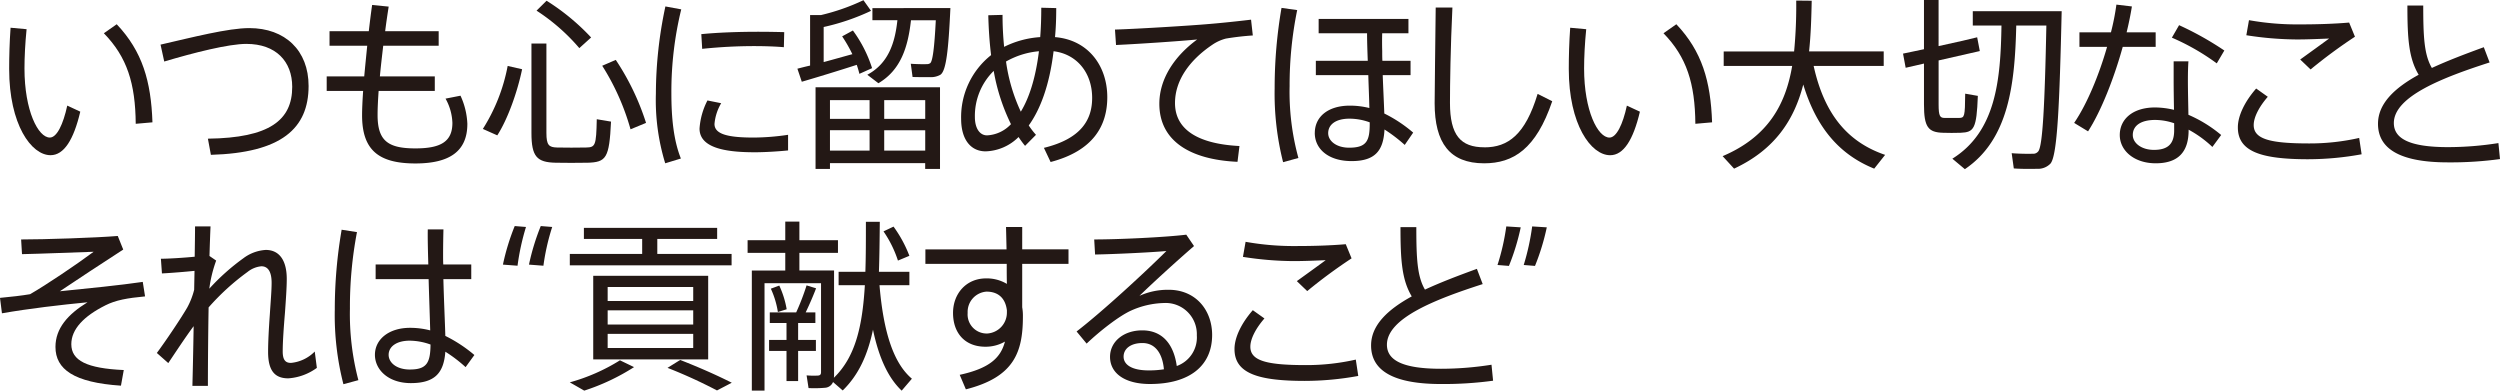
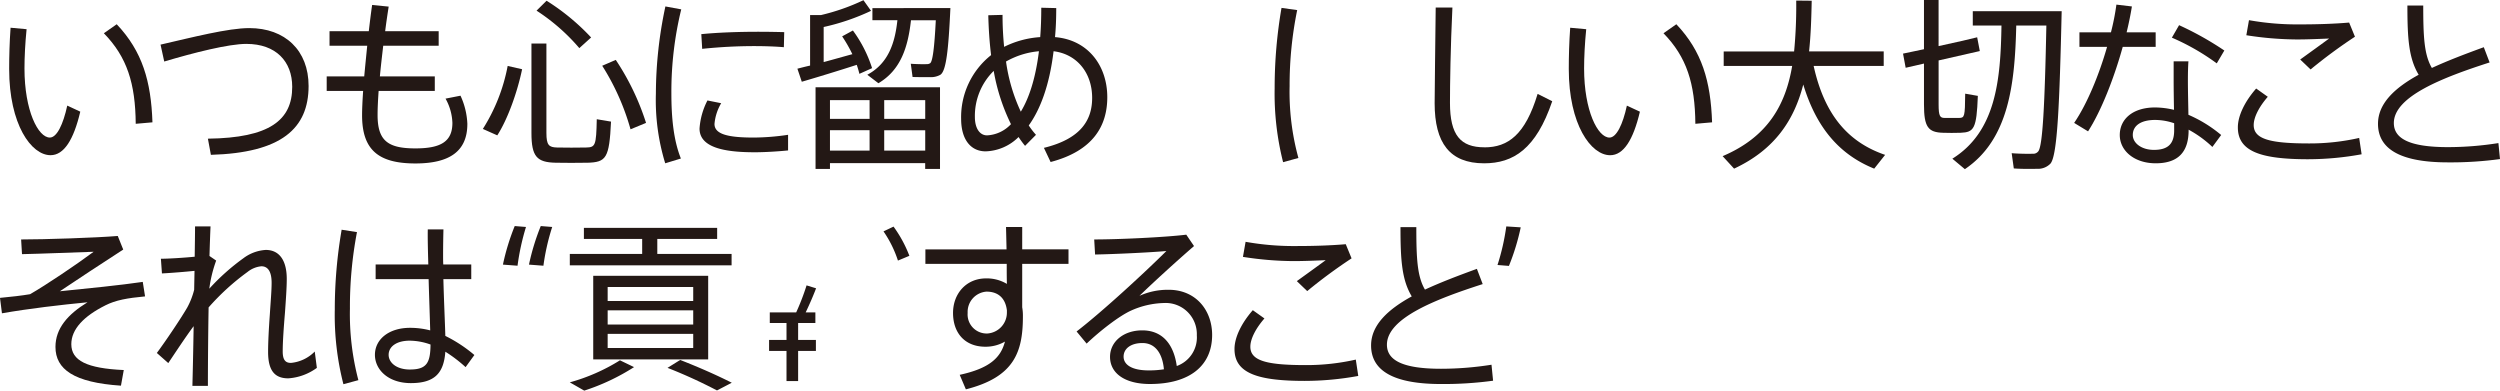
<svg xmlns="http://www.w3.org/2000/svg" id="about_title2" width="512" height="80" viewBox="0 0 512 80">
  <defs>
    <clipPath id="clip-path">
      <rect id="長方形_38325" data-name="長方形 38325" width="512" height="80" fill="none" />
    </clipPath>
  </defs>
  <g id="グループ_15358" data-name="グループ 15358" clip-path="url(#clip-path)">
    <path id="パス_84564" data-name="パス 84564" d="M55.889,14.866c4.759,4.89,6.453,10.27,6.526,18.546l3.425-.3c-.288-8.426-2.055-14.521-7.319-20.088Z" transform="translate(-34.618 -8.058)" fill="#231815" />
    <path id="パス_84565" data-name="パス 84565" d="M13.4,41c2.74,0,4.723-3.122,6.093-8.915l-2.668-1.241c-.829,3.837-2.127,6.545-3.569,6.545-2.38,0-5.192-5.492-5.192-14.144,0-2.37.144-5.154.433-8.05l-3.281-.3c-.216,3.048-.288,5.944-.288,8.465C4.926,34.722,9.468,41,13.4,41" transform="translate(-3.051 -9.217)" fill="#231815" />
    <path id="パス_84566" data-name="パス 84566" d="M103.98,18.331c6.021,0,9.374,3.574,9.374,8.8,0,6.808-4.615,10.458-17.269,10.608l.613,3.311c14.421-.414,20.009-5.379,20.009-14.107,0-7.26-4.795-11.849-12.149-11.849-4.327,0-11.609,1.88-18.171,3.385l.757,3.461c6.057-1.806,13.159-3.611,16.837-3.611" transform="translate(-53.508 -9.34)" fill="#231815" />
    <path id="パス_84567" data-name="パス 84567" d="M204.61,27.039a15.186,15.186,0,0,0-1.406-5.793l-3.065.6a10.881,10.881,0,0,1,1.406,4.965c0,3.837-2.379,5.229-7.571,5.229-5.66,0-7.752-1.58-7.752-6.846,0-1.241.072-2.934.217-4.928h11.5V17.3H186.692c.18-1.956.433-4.1.685-6.282h11.357V8.042h-10.96c.216-1.73.469-3.423.721-5.041l-3.389-.339c-.252,1.73-.469,3.536-.685,5.379h-8.04v2.972H184.1c-.217,2.181-.433,4.326-.613,6.282H175.8v2.972h7.463c-.144,2.069-.216,3.8-.216,5,0,7.11,3.389,9.856,10.924,9.856,6.922,0,10.635-2.445,10.635-8.088" transform="translate(-108.893 -1.648)" fill="#231815" />
    <path id="パス_84568" data-name="パス 84568" d="M297.475,10.1l2.416-2.182A45.558,45.558,0,0,0,290.769.394l-2.055,2.031a40.287,40.287,0,0,1,8.761,7.674" transform="translate(-178.83 -0.244)" fill="#231815" />
    <path id="パス_84569" data-name="パス 84569" d="M297.4,47.8c3.894-.113,4.507-.9,4.867-8.426l-2.92-.489c-.108,5.417-.289,5.756-2.2,5.793-1.694.037-4.326.037-5.913,0-1.694-.038-2.2-.49-2.2-2.972V23.383h-3.064V41.7c0,4.852,1.117,6.019,4.975,6.094,1.767.038,4.507.038,6.453,0" transform="translate(-177.129 -14.468)" fill="#231815" />
    <path id="パス_84570" data-name="パス 84570" d="M333.024,45.067a51.219,51.219,0,0,0-6.2-12.9l-2.776,1.2a48.772,48.772,0,0,1,5.8,13.016Z" transform="translate(-200.715 -19.901)" fill="#231815" />
    <path id="パス_84571" data-name="パス 84571" d="M264.906,35.42a36.829,36.829,0,0,1-5.083,12.9l2.956,1.317c2.163-3.348,4.146-8.991,5.084-13.542Z" transform="translate(-160.935 -21.915)" fill="#231815" />
    <path id="パス_84572" data-name="パス 84572" d="M358.054,34.6c-1.478-3.687-1.947-8.238-1.947-13.392a71.039,71.039,0,0,1,2.019-17.154l-3.245-.6a85.927,85.927,0,0,0-1.947,17.793v.037a44.16,44.16,0,0,0,1.911,14.295Z" transform="translate(-218.608 -2.136)" fill="#231815" />
    <path id="パス_84573" data-name="パス 84573" d="M388.118,20c2.163,0,4.4.075,6.165.226l.072-3.085c-1.514-.038-3.5-.075-5.3-.075h-.036c-3.93,0-8.292.15-11.645.489l.18,3.009A103.38,103.38,0,0,1,388.118,20" transform="translate(-233.746 -10.56)" fill="#231815" />
    <path id="パス_84574" data-name="パス 84574" d="M387.6,64.577c2.127,0,4.687-.151,6.958-.376V61a49.2,49.2,0,0,1-7.03.564c-5.156,0-8.04-.639-8.04-2.783a9.984,9.984,0,0,1,1.37-4.251l-2.812-.564a14.67,14.67,0,0,0-1.622,5.755c0,3.762,4.759,4.853,11.176,4.853" transform="translate(-233.16 -33.392)" fill="#231815" />
    <path id="パス_84575" data-name="パス 84575" d="M441.241,13.34c.216.639.4,1.241.541,1.843l2.6-1.166a26.672,26.672,0,0,0-3.93-7.711l-2.2,1.2a29.515,29.515,0,0,1,2.091,3.649c-1.8.489-3.894,1.091-5.877,1.618V5.591a45.74,45.74,0,0,0,9.7-3.31L442.611.1a43.163,43.163,0,0,1-8.689,3.047h-2.236V13.491c-1.009.225-1.874.451-2.6.639l.9,2.671c2.848-.828,7.787-2.332,11.249-3.461" transform="translate(-265.779 -0.061)" fill="#231815" />
    <path id="パス_84576" data-name="パス 84576" d="M466.7,18l2.271,1.731c4.579-2.708,6.057-7.373,6.67-12.9h5.084c-.289,5.681-.649,8.426-1.154,8.8a1.154,1.154,0,0,1-.685.188c-.721.038-2.308,0-3.281-.075l.361,2.709c1.082.037,2.884.037,3.714.037A3.973,3.973,0,0,0,481.66,18c1.19-.79,1.658-5.041,2.055-13.655H467.743V6.823h5.119c-.5,4.7-1.875,8.878-6.165,11.172" transform="translate(-289.073 -2.686)" fill="#231815" />
    <path id="パス_84577" data-name="パス 84577" d="M464.337,63.6V46.865H438.848V63.6H441.8V62.4h19.5v1.2ZM452.909,49.5h8.4v3.837h-8.4Zm-2.993,10.345H441.8V55.667h8.112Zm0-6.508H441.8V49.5h8.112Zm2.993,2.332h8.4v4.175h-8.4Z" transform="translate(-271.823 -28.997)" fill="#231815" />
    <path id="パス_84578" data-name="パス 84578" d="M522.2,33.561a9.964,9.964,0,0,0,6.742-2.934c.433.639.865,1.241,1.334,1.806l2.235-2.257a16.253,16.253,0,0,1-1.478-1.919c2.271-3.16,4.218-8.013,5.083-15.2,4.831.6,7.9,4.477,7.9,9.555,0,4.4-2.163,8.351-9.878,10.232l1.37,2.9c8.725-2.295,11.609-7.411,11.609-13.279,0-6.395-3.894-11.736-10.708-12.3.18-1.843.252-3.837.252-5.944l-3.065-.075c0,2.182-.072,4.176-.216,6.019a19.285,19.285,0,0,0-7.391,1.994,65.216,65.216,0,0,1-.325-6.546l-2.92.075c.072,2.822.253,5.568.577,8.163A16.188,16.188,0,0,0,517.184,26.9c0,4.213,1.947,6.659,5.011,6.659m10.924-20.5c-.721,5.831-2.127,9.781-3.713,12.376a35.694,35.694,0,0,1-3.028-10.27,16.488,16.488,0,0,1,6.742-2.107m-9.265,4.025a40.328,40.328,0,0,0,3.533,10.909,7.16,7.16,0,0,1-4.9,2.295c-1.478,0-2.488-1.429-2.488-3.762a12.92,12.92,0,0,1,3.858-9.442" transform="translate(-320.344 -2.564)" fill="#231815" />
-     <path id="パス_84579" data-name="パス 84579" d="M616.808,14.619c-4.723,3.461-7.752,8.126-7.752,13.166,0,7.449,6.057,11.436,16.008,11.887l.4-3.235c-8.833-.452-13.2-3.574-13.2-8.8,0-4.778,3.137-8.915,7.679-11.962a8.85,8.85,0,0,1,2.74-1.241,54.931,54.931,0,0,1,5.516-.639l-.361-3.235c-2.488.3-5.985.677-8.761.9-3.389.3-14.2.978-19.108,1.129l.216,3.16c4.759-.226,12.618-.752,16.62-1.129" transform="translate(-371.623 -6.532)" fill="#231815" />
    <path id="パス_84580" data-name="パス 84580" d="M690.75,34.976a51.036,51.036,0,0,1-1.8-14.709A76.684,76.684,0,0,1,690.5,4.693l-3.209-.451a96.335,96.335,0,0,0-1.406,16.439,57.206,57.206,0,0,0,1.731,15.16Z" transform="translate(-424.837 -2.625)" fill="#231815" />
-     <path id="パス_84581" data-name="パス 84581" d="M707.481,33.523c0,3.2,2.7,5.755,7.535,5.755s6.526-2.144,6.742-6.47a31.133,31.133,0,0,1,4.146,3.16l1.73-2.521a28.111,28.111,0,0,0-5.913-3.912c-.072-2.069-.216-4.89-.324-7.862h5.7V18.739h-5.769c-.036-.677-.036-1.354-.036-2.031-.036-1.241-.036-2.483,0-3.611h5.372V10.162H708.274V13.1h9.915c0,1.731.072,3.649.144,5.643H707.7v2.935h10.744c.072,2.482.18,4.815.217,6.733a16.723,16.723,0,0,0-4-.489c-4.434,0-7.175,2.257-7.175,5.605m11.249-2.182v.226c0,3.5-.577,4.965-4.218,4.965-2.632,0-4.29-1.392-4.29-2.972,0-1.768,1.55-2.972,4.362-2.972a12.07,12.07,0,0,1,4.146.753" transform="translate(-438.215 -6.288)" fill="#231815" />
    <path id="パス_84582" data-name="パス 84582" d="M782.189,32.672c-4.9,0-7.066-2.483-7.066-9.1,0-3.649.108-11.4.5-19.523H772.2c-.072,8.126-.217,15.95-.217,19.6,0,8.126,3.1,12.3,10.131,12.3,5.984,0,10.635-2.934,13.952-12.715l-2.993-1.5c-2.523,8.351-6.057,10.947-10.888,10.947" transform="translate(-478.169 -2.503)" fill="#231815" />
    <path id="パス_84583" data-name="パス 84583" d="M852.492,37.392c-2.38,0-5.192-5.492-5.192-14.144,0-2.37.144-5.153.433-8.05l-3.281-.3c-.216,3.047-.289,5.944-.289,8.464,0,11.36,4.543,17.643,8.473,17.643,2.74,0,4.723-3.122,6.093-8.915l-2.668-1.241c-.829,3.837-2.127,6.545-3.569,6.545" transform="translate(-522.876 -9.217)" fill="#231815" />
    <path id="パス_84584" data-name="パス 84584" d="M895.127,14.866c4.759,4.89,6.453,10.27,6.526,18.546l3.425-.3c-.289-8.426-2.055-14.521-7.319-20.088Z" transform="translate(-554.443 -8.058)" fill="#231815" />
    <path id="パス_84585" data-name="パス 84585" d="M945.589,13.688h14.349V10.716H944.652c.36-3.348.469-6.846.541-10.382L942.02.3a98.068,98.068,0,0,1-.433,10.42H927.167v2.972h14.024c-1.334,7.824-4.867,14.483-14.241,18.47l2.344,2.558c8.4-3.912,12.33-10.043,14.169-17.229,2.7,8.916,7.463,14.37,14.529,17.229l2.235-2.821c-7.607-2.6-12.438-8.238-14.637-18.207" transform="translate(-574.154 -0.183)" fill="#231815" />
    <path id="パス_84586" data-name="パス 84586" d="M1069.852,6.018h-15.106V8.952h5.876c-.18,11.135-1.118,21.705-10.059,27.273l2.56,2.144c9.049-6.095,10.239-17.53,10.527-29.417h6.165c-.324,16.138-.757,24.677-1.658,25.768a1.306,1.306,0,0,1-1.154.489c-.937.037-3.065,0-4.291-.113l.433,3.122c1.334.113,3.641.113,4.723.075a3.539,3.539,0,0,0,2.776-1.053c1.442-1.618,1.875-12.452,2.307-31.223h-3.1Z" transform="translate(-650.72 -3.724)" fill="#231815" />
    <path id="パス_84587" data-name="パス 84587" d="M1039.363,19.636l-2.6-.451c-.036,4.7-.144,4.928-1.19,4.966h-3.028c-.937,0-1.226-.376-1.226-2.746V12.376l8.436-1.919-.541-2.821c-1.839.451-3.677.9-7.9,1.806V0h-2.992V10.081c-1.262.263-2.668.565-4.29.9l.541,2.9,3.75-.865V21.4c0,4.589.829,5.718,3.93,5.793.9.038,2.488.038,3.569,0,2.74-.113,3.281-.79,3.533-7.561" transform="translate(-634.292)" fill="#231815" />
    <path id="パス_84588" data-name="パス 84588" d="M1154.6,36.677c0-1.392.036-2.784.108-3.724h-3.029v3.724c0,1.994.037,4.251.072,6.207a17.2,17.2,0,0,0-3.857-.489c-4.651,0-7.247,2.445-7.247,5.643,0,3.235,2.993,5.793,7.355,5.793,4.651,0,6.742-2.37,6.742-6.771v-.113a22.682,22.682,0,0,1,4.868,3.536l1.8-2.445a27.011,27.011,0,0,0-6.706-4.138c-.036-2.182-.108-4.89-.108-7.222m-2.812,10.42c0,2.746-1.262,3.987-4.147,3.987-2.488,0-4.326-1.354-4.326-3.047,0-1.919,1.659-3.085,4.579-3.085a12.114,12.114,0,0,1,3.894.677Z" transform="translate(-706.517 -20.389)" fill="#231815" />
    <path id="パス_84589" data-name="パス 84589" d="M1132.8,11.119V8.147h-5.949c.469-1.918.829-3.724,1.082-5.3l-3.173-.376a49.469,49.469,0,0,1-1.118,5.68h-6.453v2.972h5.66c-1.622,5.68-4.074,11.661-6.742,15.574l2.848,1.73c2.74-4.251,5.372-11.06,7.1-17.3Z" transform="translate(-691.32 -1.526)" fill="#231815" />
    <path id="パス_84590" data-name="パス 84590" d="M1168.684,16.074a46.633,46.633,0,0,1,9.193,5.267l1.551-2.633a64.355,64.355,0,0,0-9.266-5.191Z" transform="translate(-723.884 -8.363)" fill="#231815" />
    <path id="パス_84591" data-name="パス 84591" d="M1218.8,58.8c-7.968,0-11.357-.865-11.357-3.762,0-1.617,1.118-3.762,2.884-5.793l-2.379-1.692c-2.343,2.671-3.749,5.6-3.749,7.937v.038c0,4.966,4.831,6.508,14.421,6.508a61.177,61.177,0,0,0,10.924-1.016l-.5-3.348A45.639,45.639,0,0,1,1218.8,58.8" transform="translate(-745.885 -29.424)" fill="#231815" />
    <path id="パス_84592" data-name="パス 84592" d="M1225.695,14.615c-1.37,1.016-4.038,2.934-5.912,4.289l2.127,2.031a105.737,105.737,0,0,1,9.085-6.7l-1.189-2.9c-3.028.263-6.526.376-9.95.376h-.036a56.158,56.158,0,0,1-10.528-.865l-.541,3.085a68.335,68.335,0,0,0,10.347.865c2.235,0,4.686-.113,6.6-.188" transform="translate(-748.701 -6.715)" fill="#231815" />
    <path id="パス_84593" data-name="パス 84593" d="M1304.262,31.135a66.3,66.3,0,0,1-10.347.828c-7.9,0-11.068-1.768-11.068-4.928,0-5.455,10.023-9.329,19.613-12.414l-1.19-3.122c-3.714,1.354-7.391,2.746-10.636,4.25-1.586-2.708-1.766-6.395-1.766-12.789h-3.245c0,6.846.288,10.8,2.307,14.181-4.939,2.709-8.328,5.906-8.328,10.044,0,5.3,4.831,7.9,14.313,7.9a74.705,74.705,0,0,0,10.672-.677Z" transform="translate(-792.587 -1.831)" fill="#231815" />
    <path id="パス_84594" data-name="パス 84594" d="M21.559,140.97c2.163-1.091,4.507-1.5,8.148-1.843l-.469-2.972c-4.543.677-11.357,1.354-16.981,1.919,3.1-2.069,9.157-6.094,12.979-8.539l-1.118-2.784c-4.542.376-15.07.715-19.793.715l.18,3.009c3.858-.076,11.032-.376,14.674-.489-3.425,2.558-9.734,6.809-13.015,8.69-1.767.3-3.821.527-6.165.753l.4,3.16c5.588-.978,12.042-1.73,17.522-2.257-4.074,2.483-6.562,5.38-6.562,9.141,0,4.589,3.786,7.3,13.412,7.937l.577-3.2c-7.535-.338-10.743-1.919-10.743-5.3,0-3.084,2.6-5.755,6.958-7.937" transform="translate(0 -78.424)" fill="#231815" />
    <path id="パス_84595" data-name="パス 84595" d="M111.833,149.57c-1.082,0-1.658-.6-1.658-2.332,0-2.031.216-5,.469-8.05.18-2.558.36-5,.36-6.809,0-3.988-1.658-5.944-4.29-5.944a8.467,8.467,0,0,0-4.579,1.693,44.8,44.8,0,0,0-6.994,6.244,27.038,27.038,0,0,1,1.406-5.756l-1.37-.94c.072-2.407.144-4.477.217-6.057H92.221c0,1.655-.036,3.8-.072,6.207-2.307.225-5.336.414-6.922.414l.216,3.009c2.127-.113,4.831-.339,6.67-.527L92.04,134.6a15.461,15.461,0,0,1-1.406,3.611c-1.262,2.182-4.29,6.7-6.237,9.329l2.343,2.069c1.442-2.144,3.461-5.229,5.192-7.561-.072,4.852-.18,9.366-.252,12.225h3.173c0-3.386.036-9.668.144-16.063a48.461,48.461,0,0,1,7.967-7.26,5.305,5.305,0,0,1,2.848-1.166c1.334,0,2.091,1.091,2.091,3.385,0,1.655-.217,4.1-.36,6.4-.217,3.047-.361,5.718-.361,7.749,0,3.95,1.442,5.417,4.146,5.417a11.207,11.207,0,0,0,5.841-2.144l-.433-3.348a7.866,7.866,0,0,1-4.9,2.332" transform="translate(-52.276 -75.25)" fill="#231815" />
    <path id="パス_84596" data-name="パス 84596" d="M184.7,123.885l-3.137-.489a96.074,96.074,0,0,0-1.406,16.364,56.914,56.914,0,0,0,1.767,15.272l3.065-.827a53.288,53.288,0,0,1-1.731-14.633,81.754,81.754,0,0,1,1.442-15.687" transform="translate(-111.593 -76.349)" fill="#231815" />
    <path id="パス_84597" data-name="パス 84597" d="M215.784,133.392h5.7v-3.01h-5.733c-.036-.639-.036-1.241-.036-1.881,0-1.843.036-3.8.072-5.3h-3.209c-.036,1.919.036,4.477.108,7.185H201.9v3.01h10.852c.108,3.874.252,7.787.325,10.495a16.315,16.315,0,0,0-4.146-.526c-4.29,0-7.175,2.332-7.175,5.529,0,3.048,2.74,5.793,7.355,5.793,4.867,0,6.742-2.031,7.066-6.432a29.022,29.022,0,0,1,4.146,3.16l1.8-2.483a28.908,28.908,0,0,0-5.949-3.912c-.072-2.708-.288-7.185-.4-11.623m-6.85,18.508c-2.776,0-4.362-1.429-4.362-3.01,0-1.692,1.622-2.9,4.326-2.9a12.891,12.891,0,0,1,4.254.79c-.036,3.724-.757,5.116-4.218,5.116" transform="translate(-124.97 -76.226)" fill="#231815" />
    <path id="パス_84598" data-name="パス 84598" d="M270.624,129.321l2.992.226a48.581,48.581,0,0,1,1.731-7.937l-2.307-.188a46.4,46.4,0,0,0-2.416,7.9" transform="translate(-167.625 -75.127)" fill="#231815" />
    <path id="パス_84599" data-name="パス 84599" d="M284.643,129.321l2.957.226a45.518,45.518,0,0,1,1.8-7.937l-2.343-.188a46.442,46.442,0,0,0-2.416,7.9" transform="translate(-176.308 -75.127)" fill="#231815" />
    <path id="パス_84600" data-name="パス 84600" d="M339.748,127.75H324.533v-3.084h12.258v-2.257H309.5v2.257h11.934v3.084H306.615v2.332h33.133Z" transform="translate(-189.918 -75.738)" fill="#231815" />
    <path id="パス_84601" data-name="パス 84601" d="M306.615,198.059l2.956,1.692a43.9,43.9,0,0,0,10.2-4.815l-2.884-1.392a38.827,38.827,0,0,1-10.275,4.514" transform="translate(-189.918 -119.752)" fill="#231815" />
    <path id="パス_84602" data-name="パス 84602" d="M342.756,148.16H319.214v17.116h23.542Zm-20.586,2.294h17.522v2.859H322.17Zm0,4.778h17.522v2.9H322.17Zm0,4.815h17.522v2.9H322.17Z" transform="translate(-197.721 -91.671)" fill="#231815" />
    <path id="パス_84603" data-name="パス 84603" d="M359.189,194.966a102.035,102.035,0,0,1,10.131,4.627l3.028-1.58c-3.065-1.542-6.526-3.084-10.564-4.664Z" transform="translate(-222.482 -119.63)" fill="#231815" />
    <path id="パス_84604" data-name="パス 84604" d="M423.432,164.463h-3.641V161h3.533v-2.182h-1.983c.829-1.73,1.586-3.5,2.127-4.928l-1.947-.6a48.134,48.134,0,0,1-2.127,5.53h-5.408V161h3.425v3.461h-3.569v2.257h3.569v6.169h2.379v-6.169h3.641Z" transform="translate(-256.334 -94.845)" fill="#231815" />
-     <path id="パス_84605" data-name="パス 84605" d="M416.519,153.389l-1.731.639a17.938,17.938,0,0,1,1.442,4.777l1.8-.564a19.14,19.14,0,0,0-1.514-4.853" transform="translate(-256.92 -94.906)" fill="#231815" />
    <path id="パス_84606" data-name="パス 84606" d="M477.469,121.719l-2.055.978a23.092,23.092,0,0,1,2.956,5.981l2.343-.978a25.7,25.7,0,0,0-3.245-5.981" transform="translate(-294.472 -75.311)" fill="#231815" />
-     <path id="パス_84607" data-name="パス 84607" d="M429.289,132.07h6.129v-2.746H429.18c.108-3.16.144-6.583.18-10.232h-2.848c0,3.687,0,7.11-.108,10.232h-5.48v2.746H426.3c-.5,8.464-1.947,14.708-6.345,18.959a4.027,4.027,0,0,0,.036-.677V129.06h-7.1v-3.611h7.9v-2.6h-7.9v-3.8H410v3.8h-7.715v2.6H410v3.611h-6.85v24.6h2.6V131.656h11.573v18.207c0,.452-.144.677-.613.715a16.917,16.917,0,0,1-2.343-.038l.4,2.6a24.845,24.845,0,0,0,3.5-.075,1.894,1.894,0,0,0,1.514-1.166c.289.263.866.753,1.983,1.73,3.281-3.2,5.119-7.3,6.2-12.451,1.226,5.869,3.173,9.931,5.877,12.489l2.091-2.445c-3.642-3.084-5.8-9.178-6.634-19.147" transform="translate(-249.176 -73.662)" fill="#231815" />
    <path id="パス_84608" data-name="パス 84608" d="M517.784,121.916h-3.317c.036,1.354.072,2.934.108,4.589h-16.62v2.972h16.656c0,1.392,0,2.784.036,4.1a8.008,8.008,0,0,0-4.254-1.129c-4.11,0-6.778,3.16-6.778,7.072,0,4.1,2.415,6.922,6.633,6.922a7.874,7.874,0,0,0,4-1.053c-.865,3.348-3.209,5.492-9.266,6.809l1.262,2.972c9.95-2.521,11.681-7.674,11.681-14.972a10.048,10.048,0,0,0-.144-1.843v-8.878h9.482V126.5h-9.482Zm-3.137,17.492a4.289,4.289,0,0,1-4,4.326,3.906,3.906,0,0,1-4.038-4.213,4.162,4.162,0,0,1,3.858-4.363c2.271,0,3.857,1.2,4.182,3.837Z" transform="translate(-308.434 -75.433)" fill="#231815" />
    <path id="パス_84609" data-name="パス 84609" d="M598.14,137.345a14.091,14.091,0,0,0-5.949,1.241c2.776-2.708,7.824-7.3,11.176-10.194l-1.586-2.332c-4.687.564-14.06.978-18.856.978l.18,3.085c4-.075,11.212-.414,14.6-.715-4.146,4.138-13.015,12.338-18.387,16.476l2.055,2.483c2.776-2.633,6.634-5.642,9.121-6.771a17.345,17.345,0,0,1,6.742-1.542,6.382,6.382,0,0,1,6.706,6.62,6.21,6.21,0,0,1-4.11,6.282c-.613-4.439-2.92-7.3-7.066-7.3-3.858,0-6.6,2.332-6.6,5.417,0,3.348,2.992,5.567,8.184,5.567,8.148,0,12.727-3.762,12.727-10.044,0-4.965-3.245-9.254-8.941-9.254m-4.074,16.514c-3.425,0-5.119-1.166-5.119-2.821s1.514-2.784,3.858-2.784c2.668,0,4.11,2.182,4.4,5.379a19.875,19.875,0,0,1-3.137.226" transform="translate(-358.832 -77.997)" fill="#231815" />
    <path id="パス_84610" data-name="パス 84610" d="M678.888,177.858c-7.968,0-11.357-.865-11.357-3.762,0-1.617,1.118-3.762,2.884-5.793l-2.379-1.692c-2.343,2.671-3.749,5.6-3.749,7.937v.038c0,4.966,4.831,6.508,14.421,6.508a61.185,61.185,0,0,0,10.924-1.016l-.505-3.348a45.64,45.64,0,0,1-10.239,1.129" transform="translate(-411.46 -103.086)" fill="#231815" />
    <path id="パス_84611" data-name="パス 84611" d="M681.993,139.989a105.67,105.67,0,0,1,9.085-6.7l-1.19-2.9c-3.028.263-6.525.376-9.95.376H679.9a56.163,56.163,0,0,1-10.527-.865l-.541,3.085a68.289,68.289,0,0,0,10.347.865c2.235,0,4.687-.113,6.6-.188-1.37,1.016-4.038,2.934-5.913,4.289Z" transform="translate(-414.276 -80.377)" fill="#231815" />
    <path id="パス_84612" data-name="パス 84612" d="M752.1,151.018c-7.9,0-11.068-1.768-11.068-4.928,0-5.454,10.023-9.329,19.613-12.414l-1.19-3.122c-3.713,1.354-7.39,2.746-10.635,4.251-1.587-2.709-1.767-6.4-1.767-12.79h-3.244c0,6.846.289,10.8,2.307,14.181-4.939,2.709-8.328,5.906-8.328,10.044,0,5.3,4.831,7.9,14.313,7.9a74.7,74.7,0,0,0,10.672-.677l-.324-3.273a66.3,66.3,0,0,1-10.347.828" transform="translate(-456.989 -75.494)" fill="#231815" />
-     <path id="パス_84613" data-name="パス 84613" d="M819.916,129.52l2.307.188a46.4,46.4,0,0,0,2.416-7.9l-2.992-.188a49.1,49.1,0,0,1-1.731,7.9" transform="translate(-507.857 -75.25)" fill="#231815" />
    <path id="パス_84614" data-name="パス 84614" d="M805.8,129.52l2.343.188a46.42,46.42,0,0,0,2.416-7.9l-2.957-.188a45.916,45.916,0,0,1-1.8,7.9" transform="translate(-499.114 -75.25)" fill="#231815" />
  </g>
</svg>